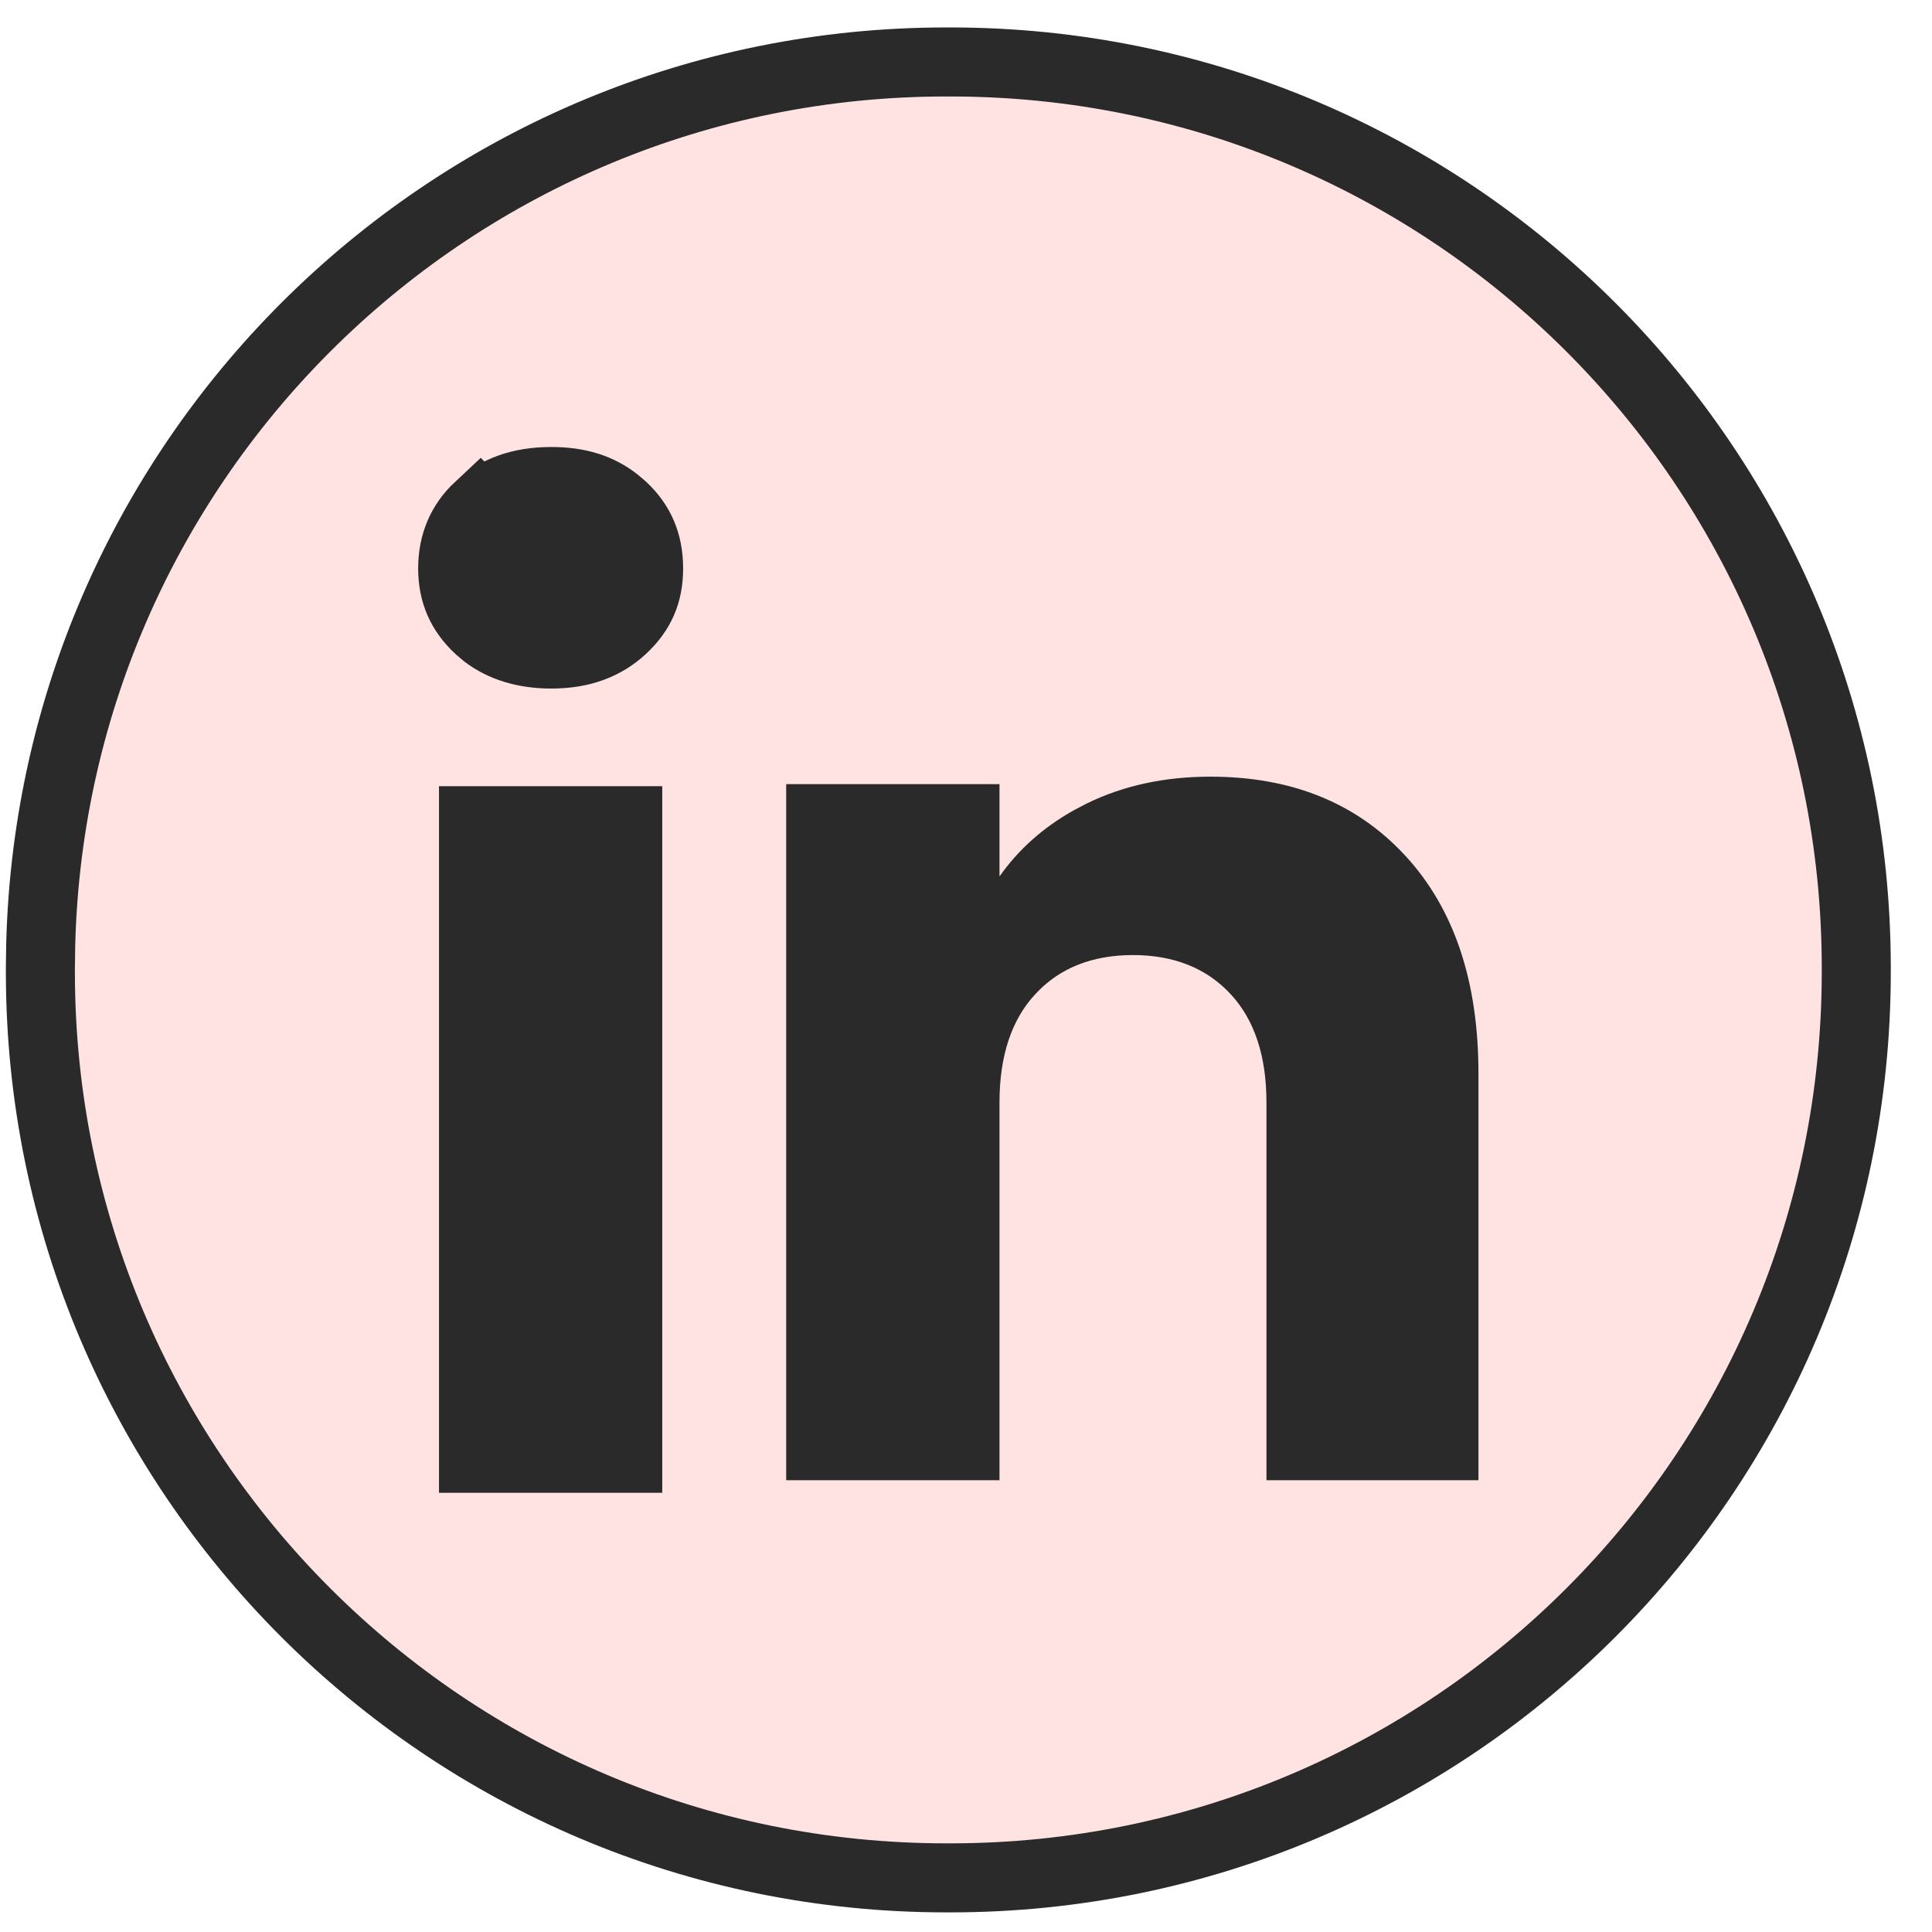
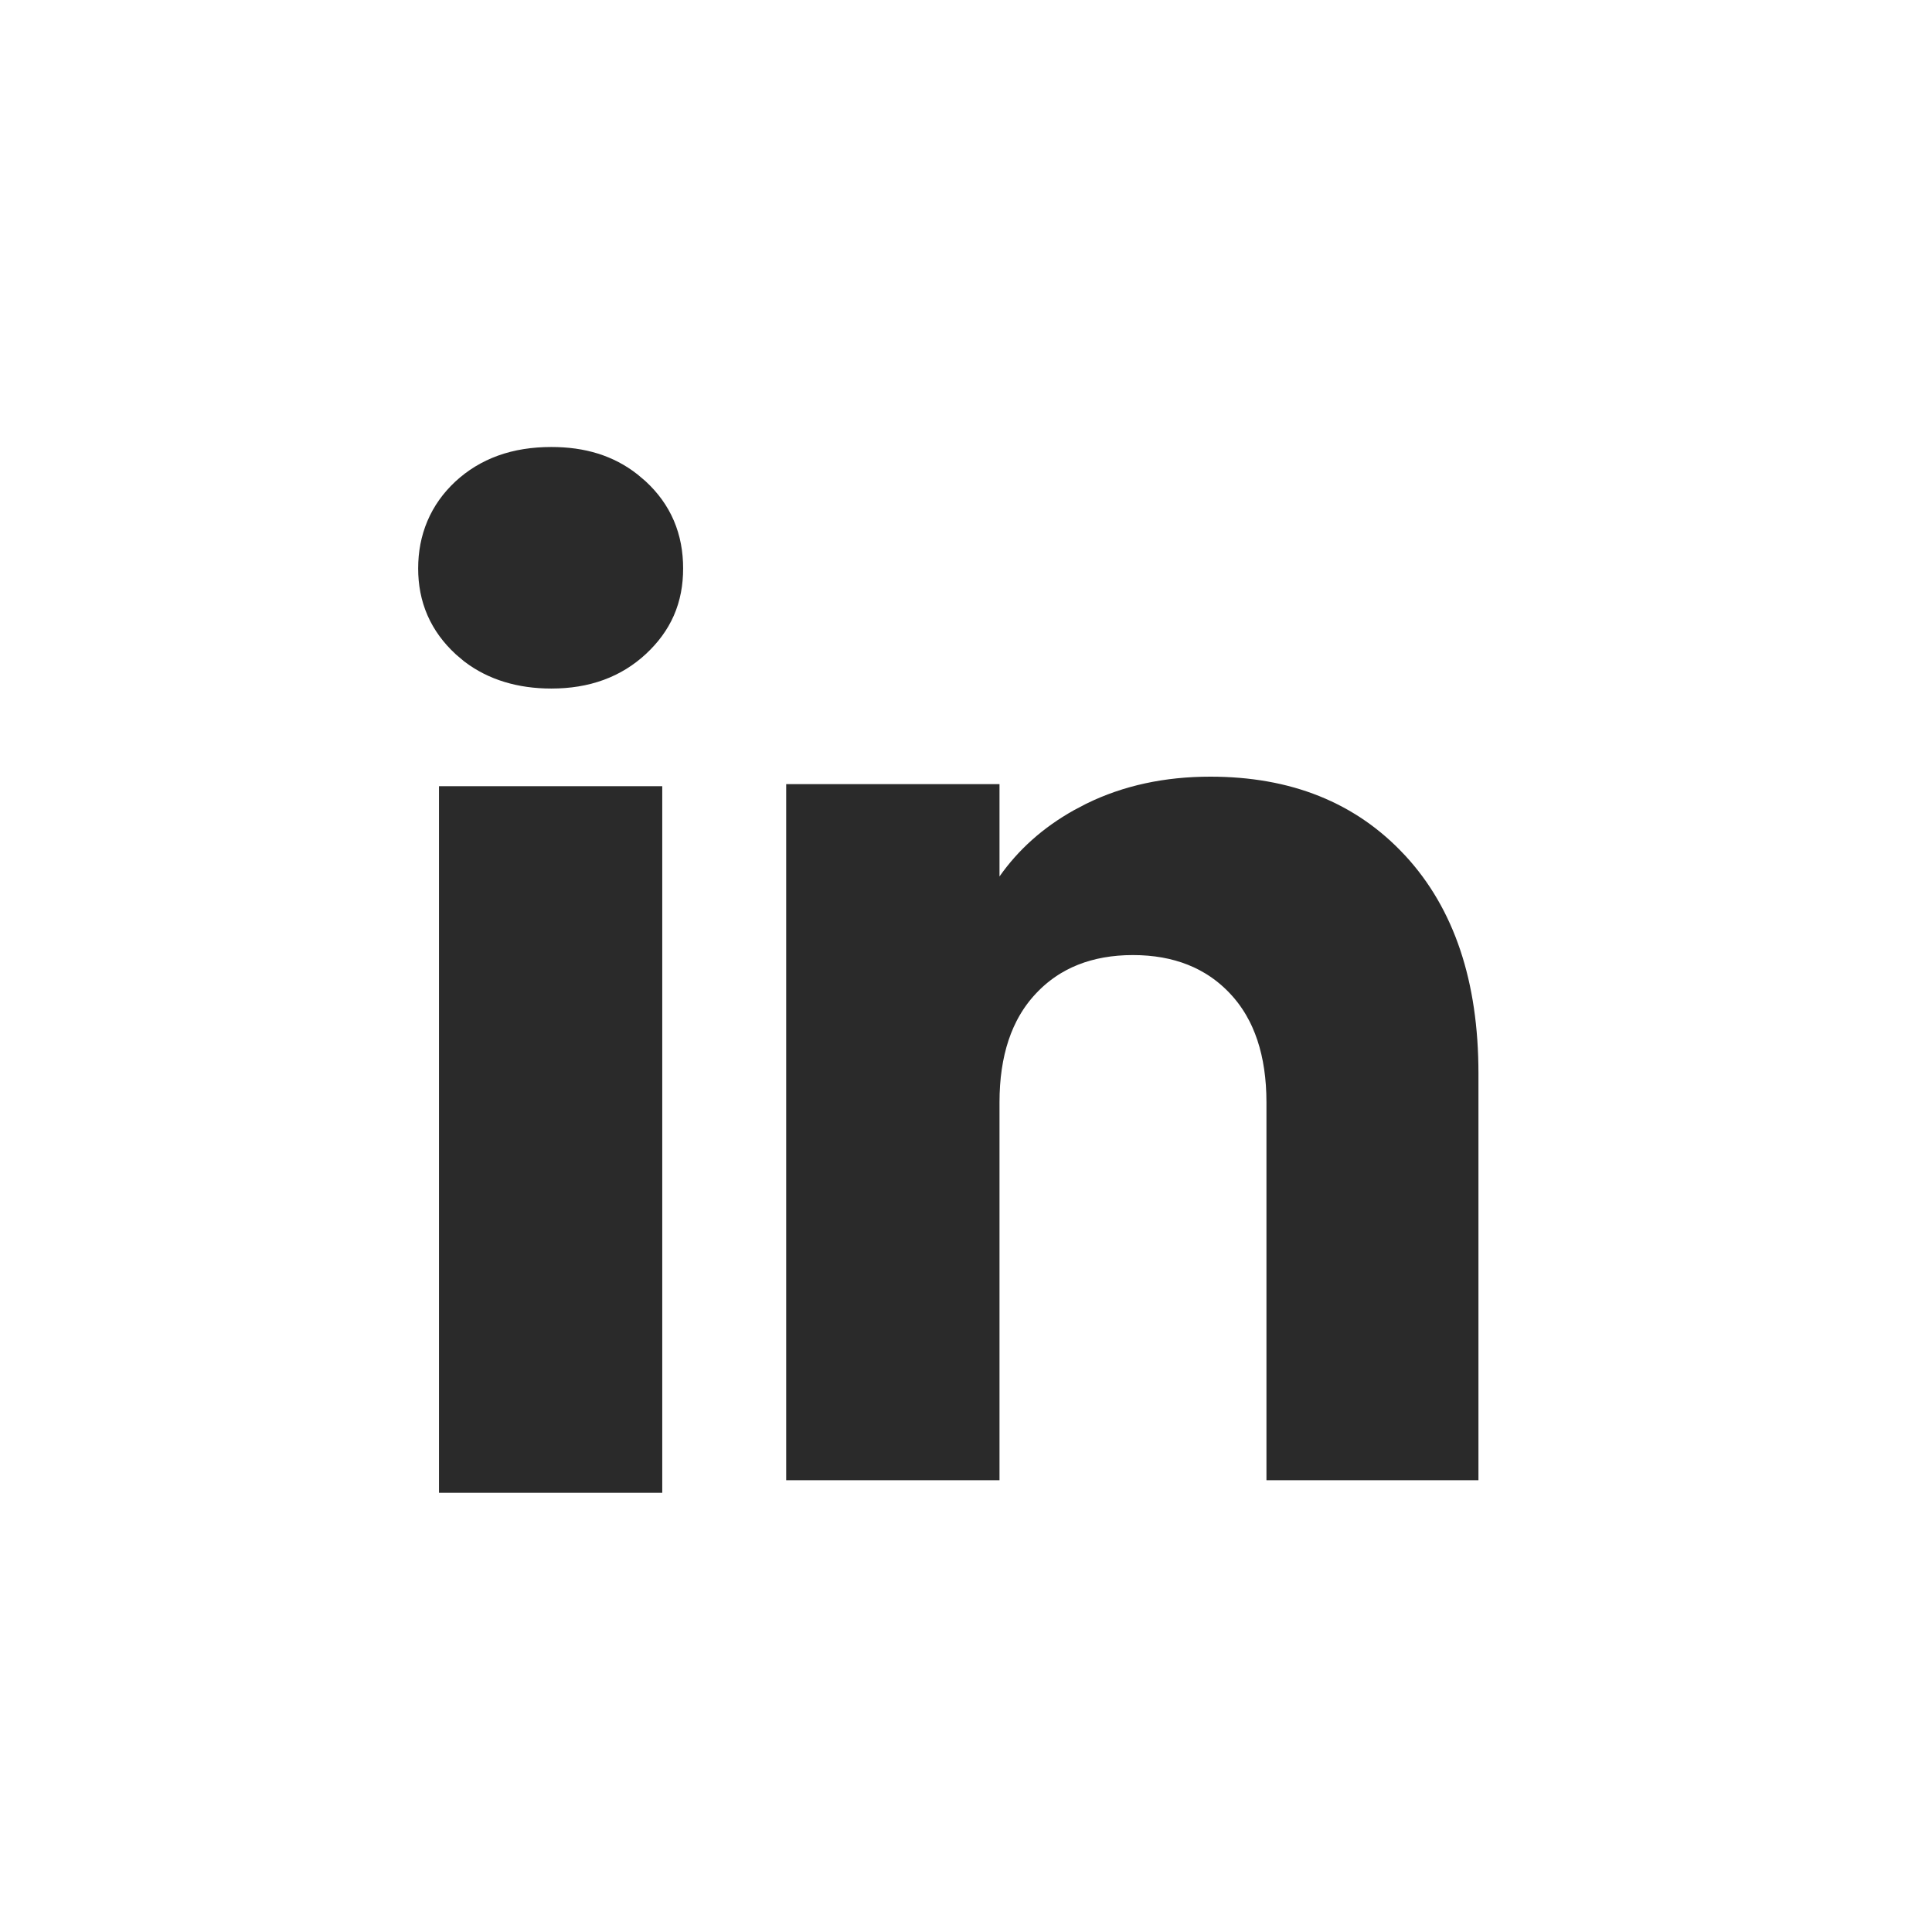
<svg xmlns="http://www.w3.org/2000/svg" width="41" height="41" viewBox="0 0 41 41" fill="none">
-   <path d="M20.079 1.315H20.171C30.787 1.316 39.392 9.921 39.393 20.537V20.629C39.392 31.245 30.787 39.85 20.171 39.851H20.079C9.463 39.85 0.858 31.245 0.857 20.629V20.537L0.864 20.041C1.128 9.655 9.629 1.316 20.079 1.315Z" fill="#FFE3E3" stroke="#2A2A2A" stroke-width="1.465" />
-   <path d="M13.288 17.45V30.913H10.082V17.45H13.288ZM11.7 10.252C12.279 10.252 12.702 10.396 13.044 10.661L13.186 10.781L13.187 10.782C13.552 11.121 13.731 11.53 13.731 12.063C13.731 12.586 13.558 12.97 13.187 13.316C12.82 13.657 12.345 13.846 11.7 13.846C11.128 13.846 10.674 13.698 10.327 13.436L10.185 13.316C9.816 12.973 9.64 12.572 9.64 12.063C9.64 11.547 9.821 11.12 10.184 10.781L10.185 10.782C10.549 10.444 11.03 10.252 11.7 10.252Z" fill="#2A2A2A" stroke="#2A2A2A" stroke-width="1.532" />
+   <path d="M13.288 17.45V30.913H10.082V17.45H13.288ZM11.7 10.252C12.279 10.252 12.702 10.396 13.044 10.661L13.186 10.781L13.187 10.782C13.552 11.121 13.731 11.53 13.731 12.063C13.731 12.586 13.558 12.97 13.187 13.316C12.82 13.657 12.345 13.846 11.7 13.846C11.128 13.846 10.674 13.698 10.327 13.436L10.185 13.316C9.816 12.973 9.64 12.572 9.64 12.063C9.64 11.547 9.821 11.12 10.184 10.781C10.549 10.444 11.03 10.252 11.7 10.252Z" fill="#2A2A2A" stroke="#2A2A2A" stroke-width="1.532" />
  <path d="M25.685 17.248C27.218 17.248 28.376 17.733 29.239 18.657L29.264 18.683C30.132 19.626 30.609 20.96 30.609 22.783V30.647H27.642V23.392C27.642 22.273 27.349 21.294 26.667 20.566C25.988 19.84 25.083 19.502 24.043 19.502C23.004 19.502 22.099 19.838 21.42 20.566C20.738 21.294 20.445 22.273 20.445 23.392V30.647H17.45V17.407H20.445V21.026L21.838 19.04C22.168 18.57 22.603 18.178 23.156 17.867L23.4 17.739C24.059 17.417 24.815 17.248 25.685 17.248Z" fill="#2A2A2A" stroke="#2A2A2A" stroke-width="1.532" />
</svg>